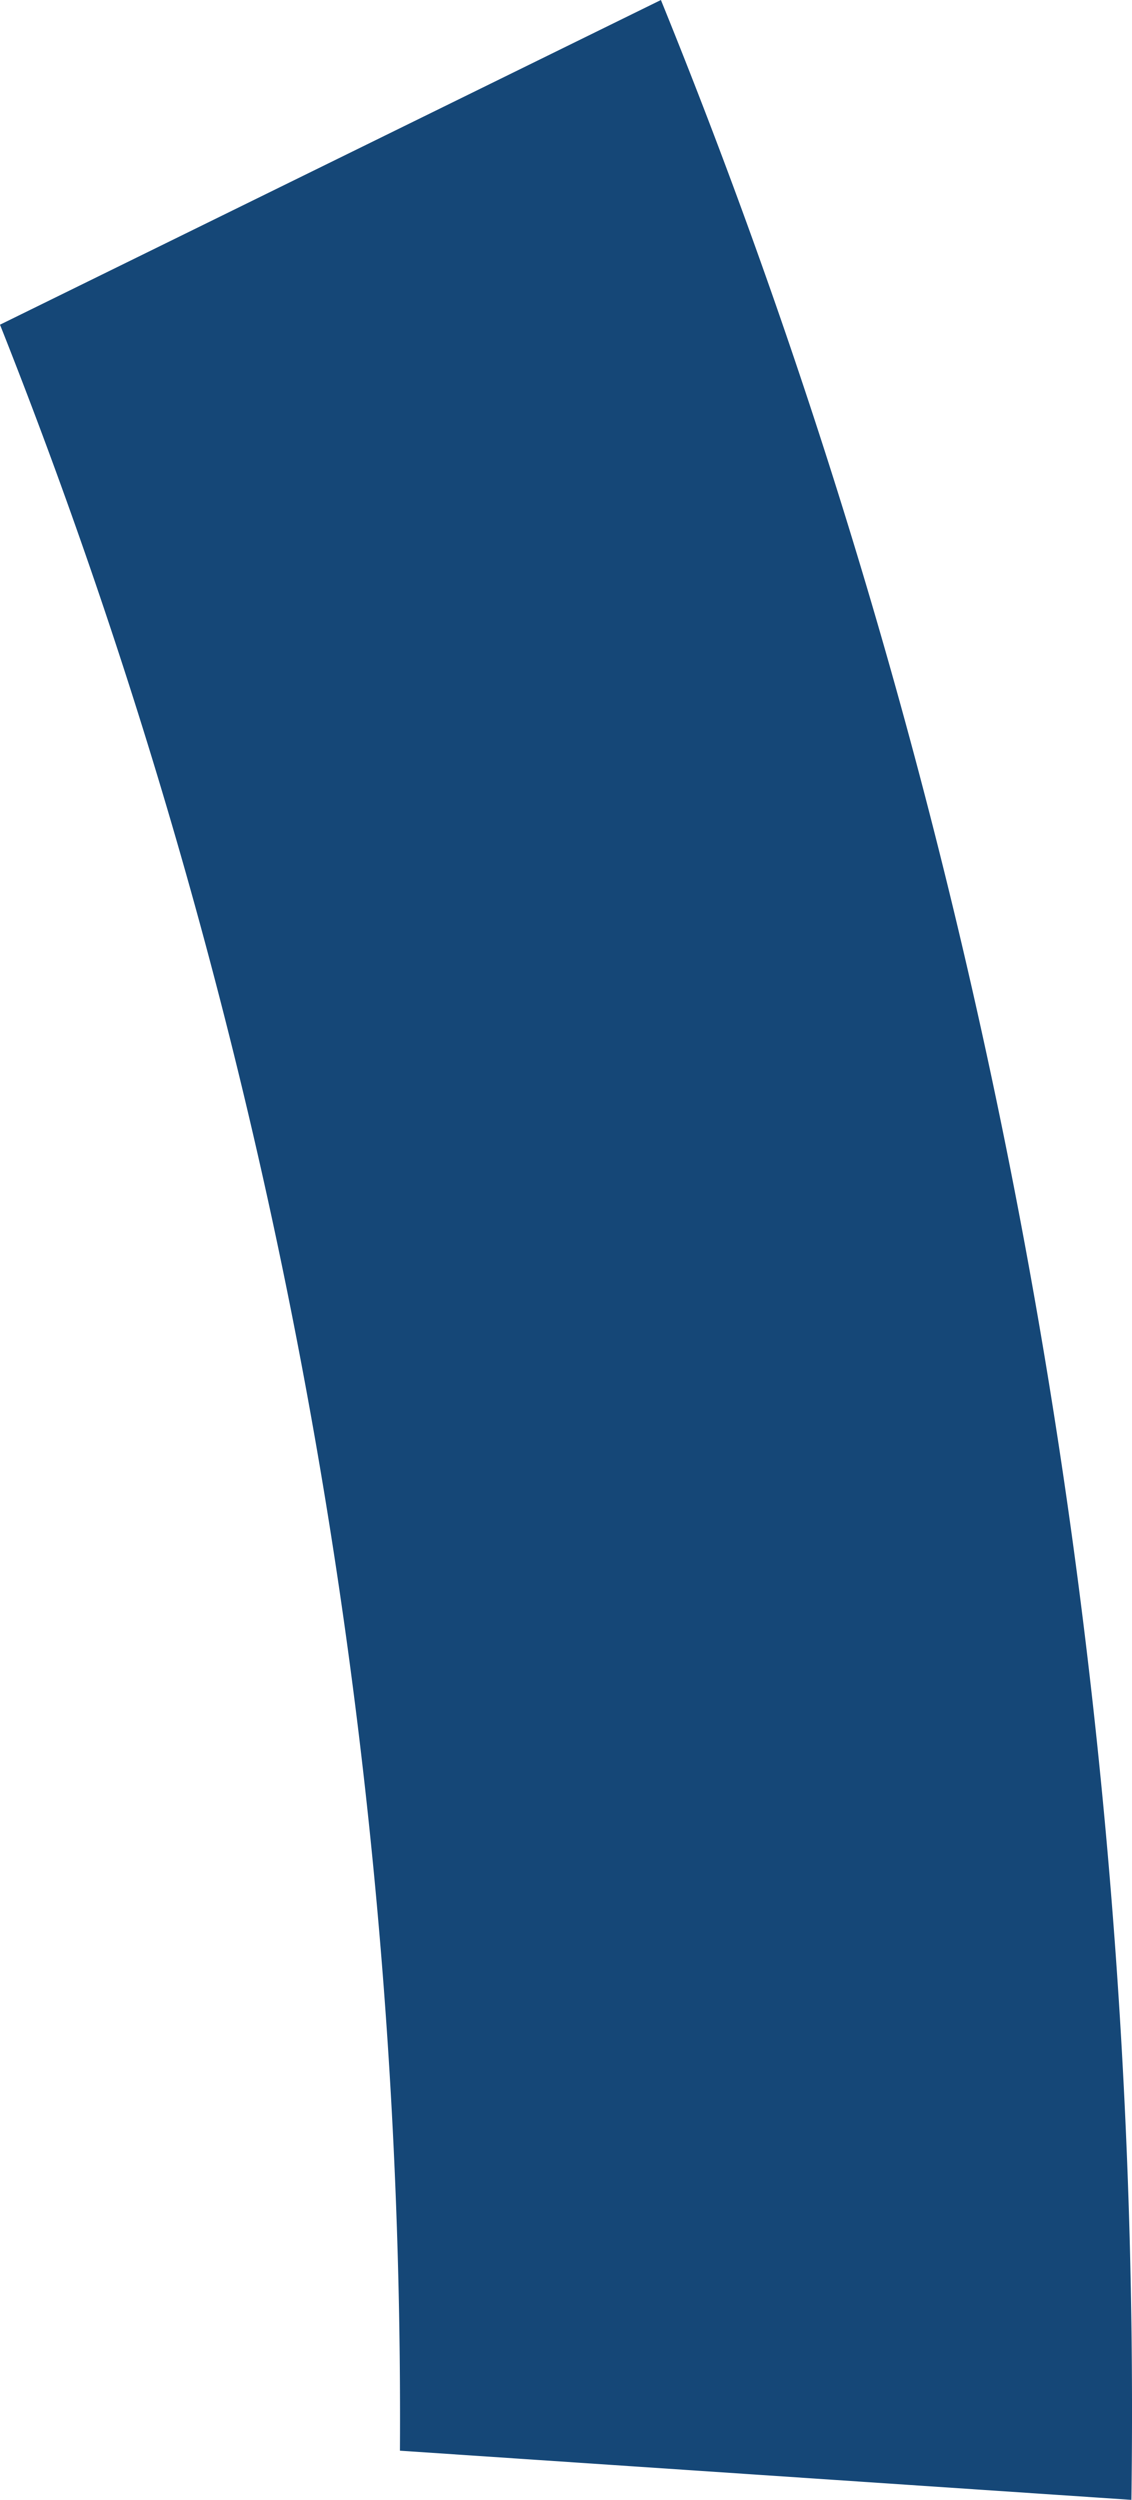
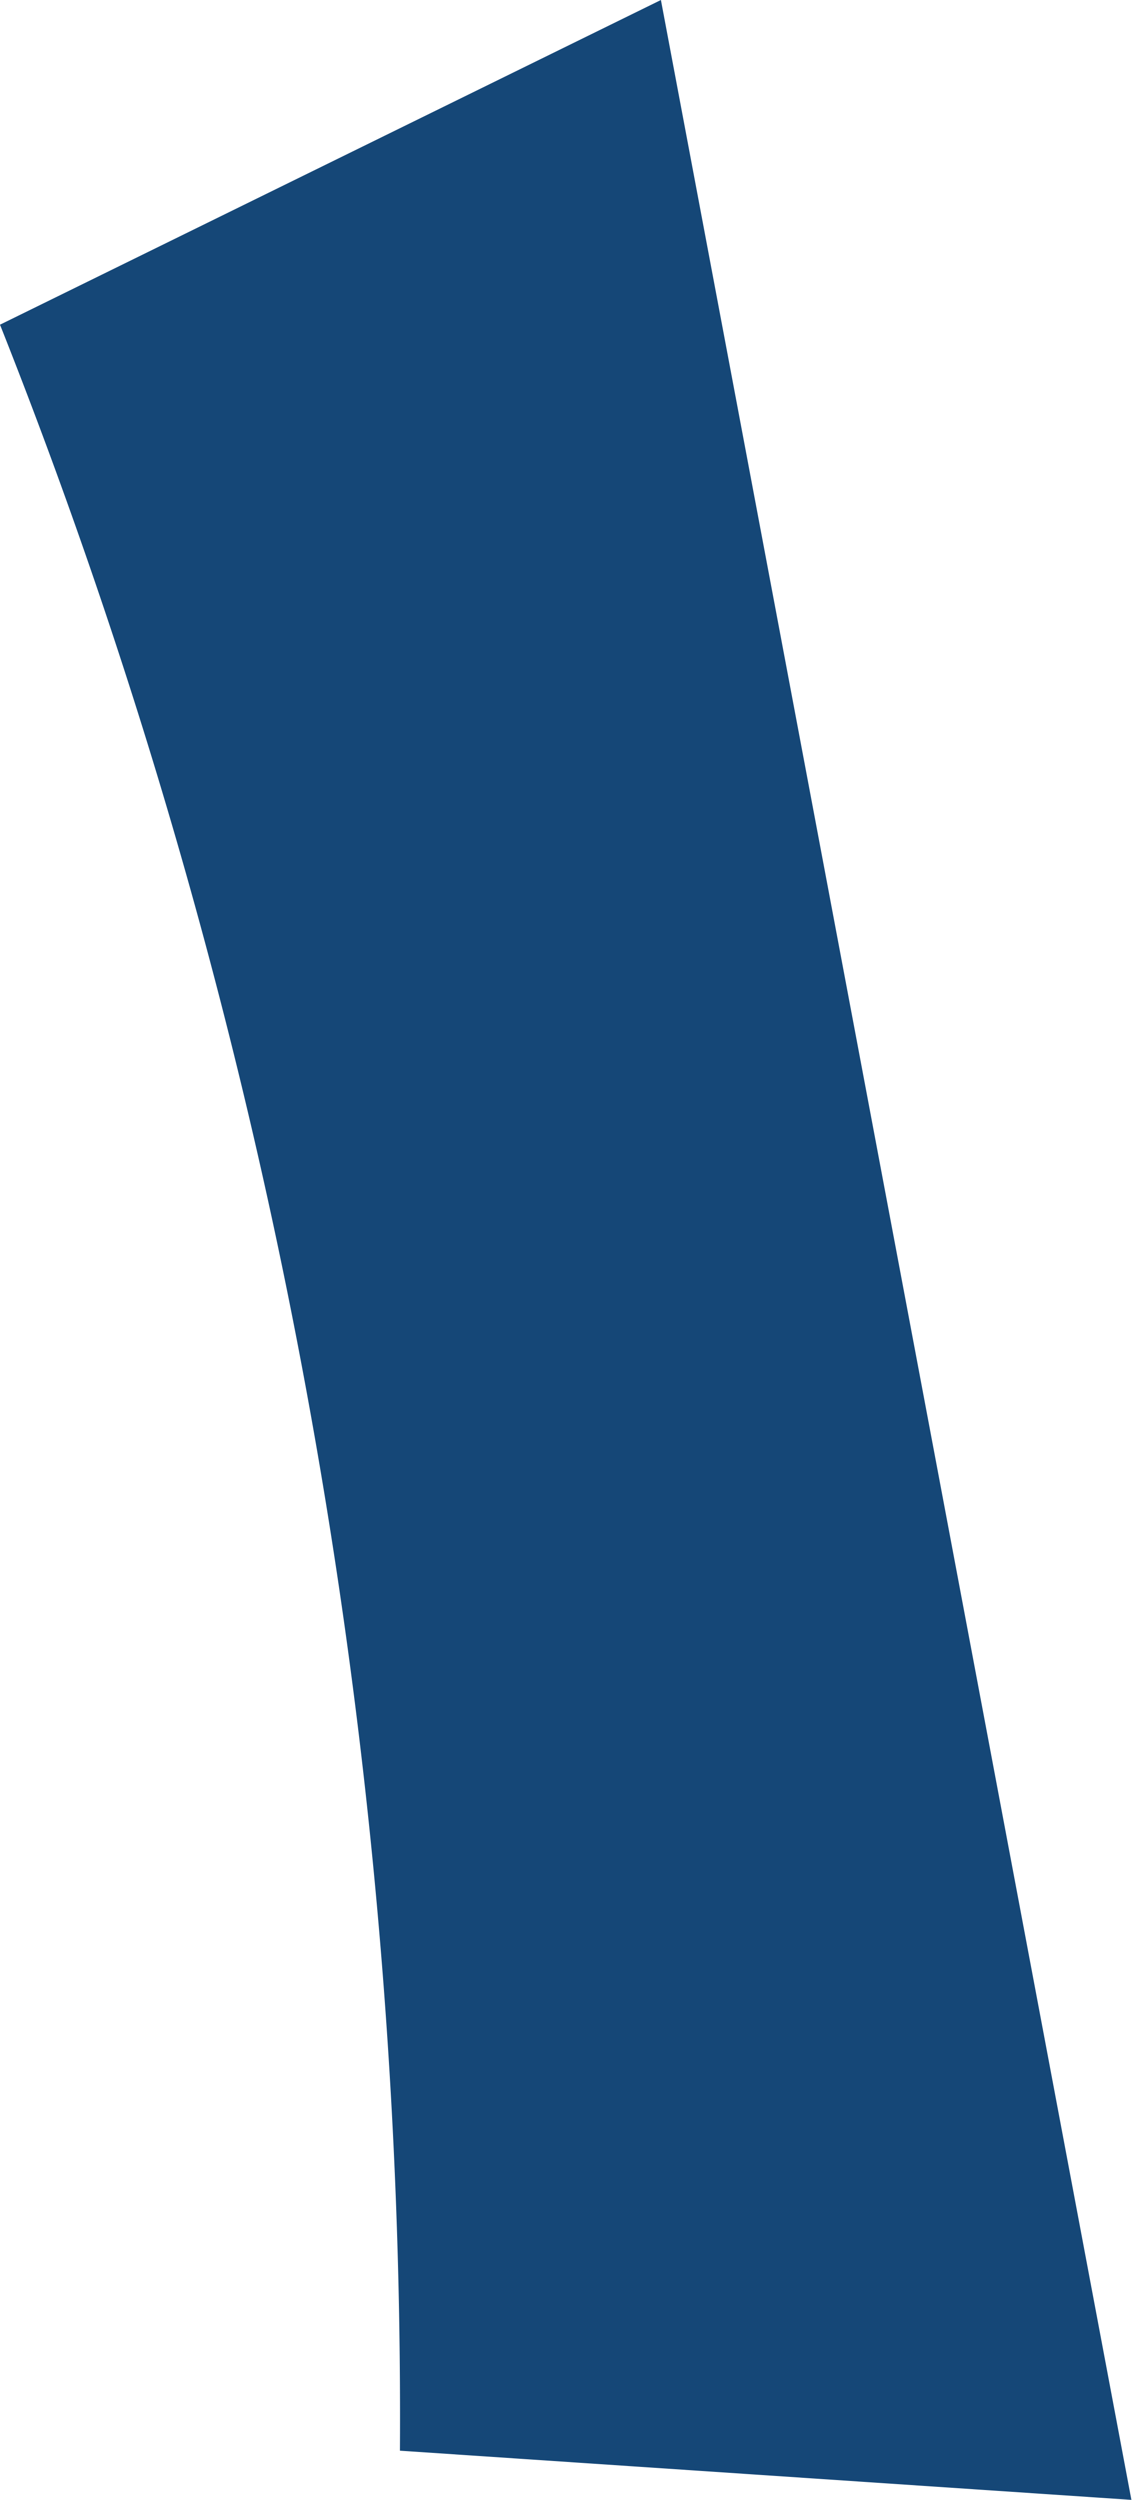
<svg xmlns="http://www.w3.org/2000/svg" width="86.785" height="191.576" viewBox="0 0 86.785 191.576">
  <defs>
    <style>.a{fill:#154777;fill-rule:evenodd;}</style>
  </defs>
-   <path class="a" d="M896.447,364.063l-50.669,24.883a434.486,434.486,0,0,1,30.661,162.925l56.078,3.768a490.8,490.8,0,0,0-36.07-191.576Z" transform="translate(-845.778 -364.063)" />
+   <path class="a" d="M896.447,364.063l-50.669,24.883a434.486,434.486,0,0,1,30.661,162.925l56.078,3.768Z" transform="translate(-845.778 -364.063)" />
</svg>